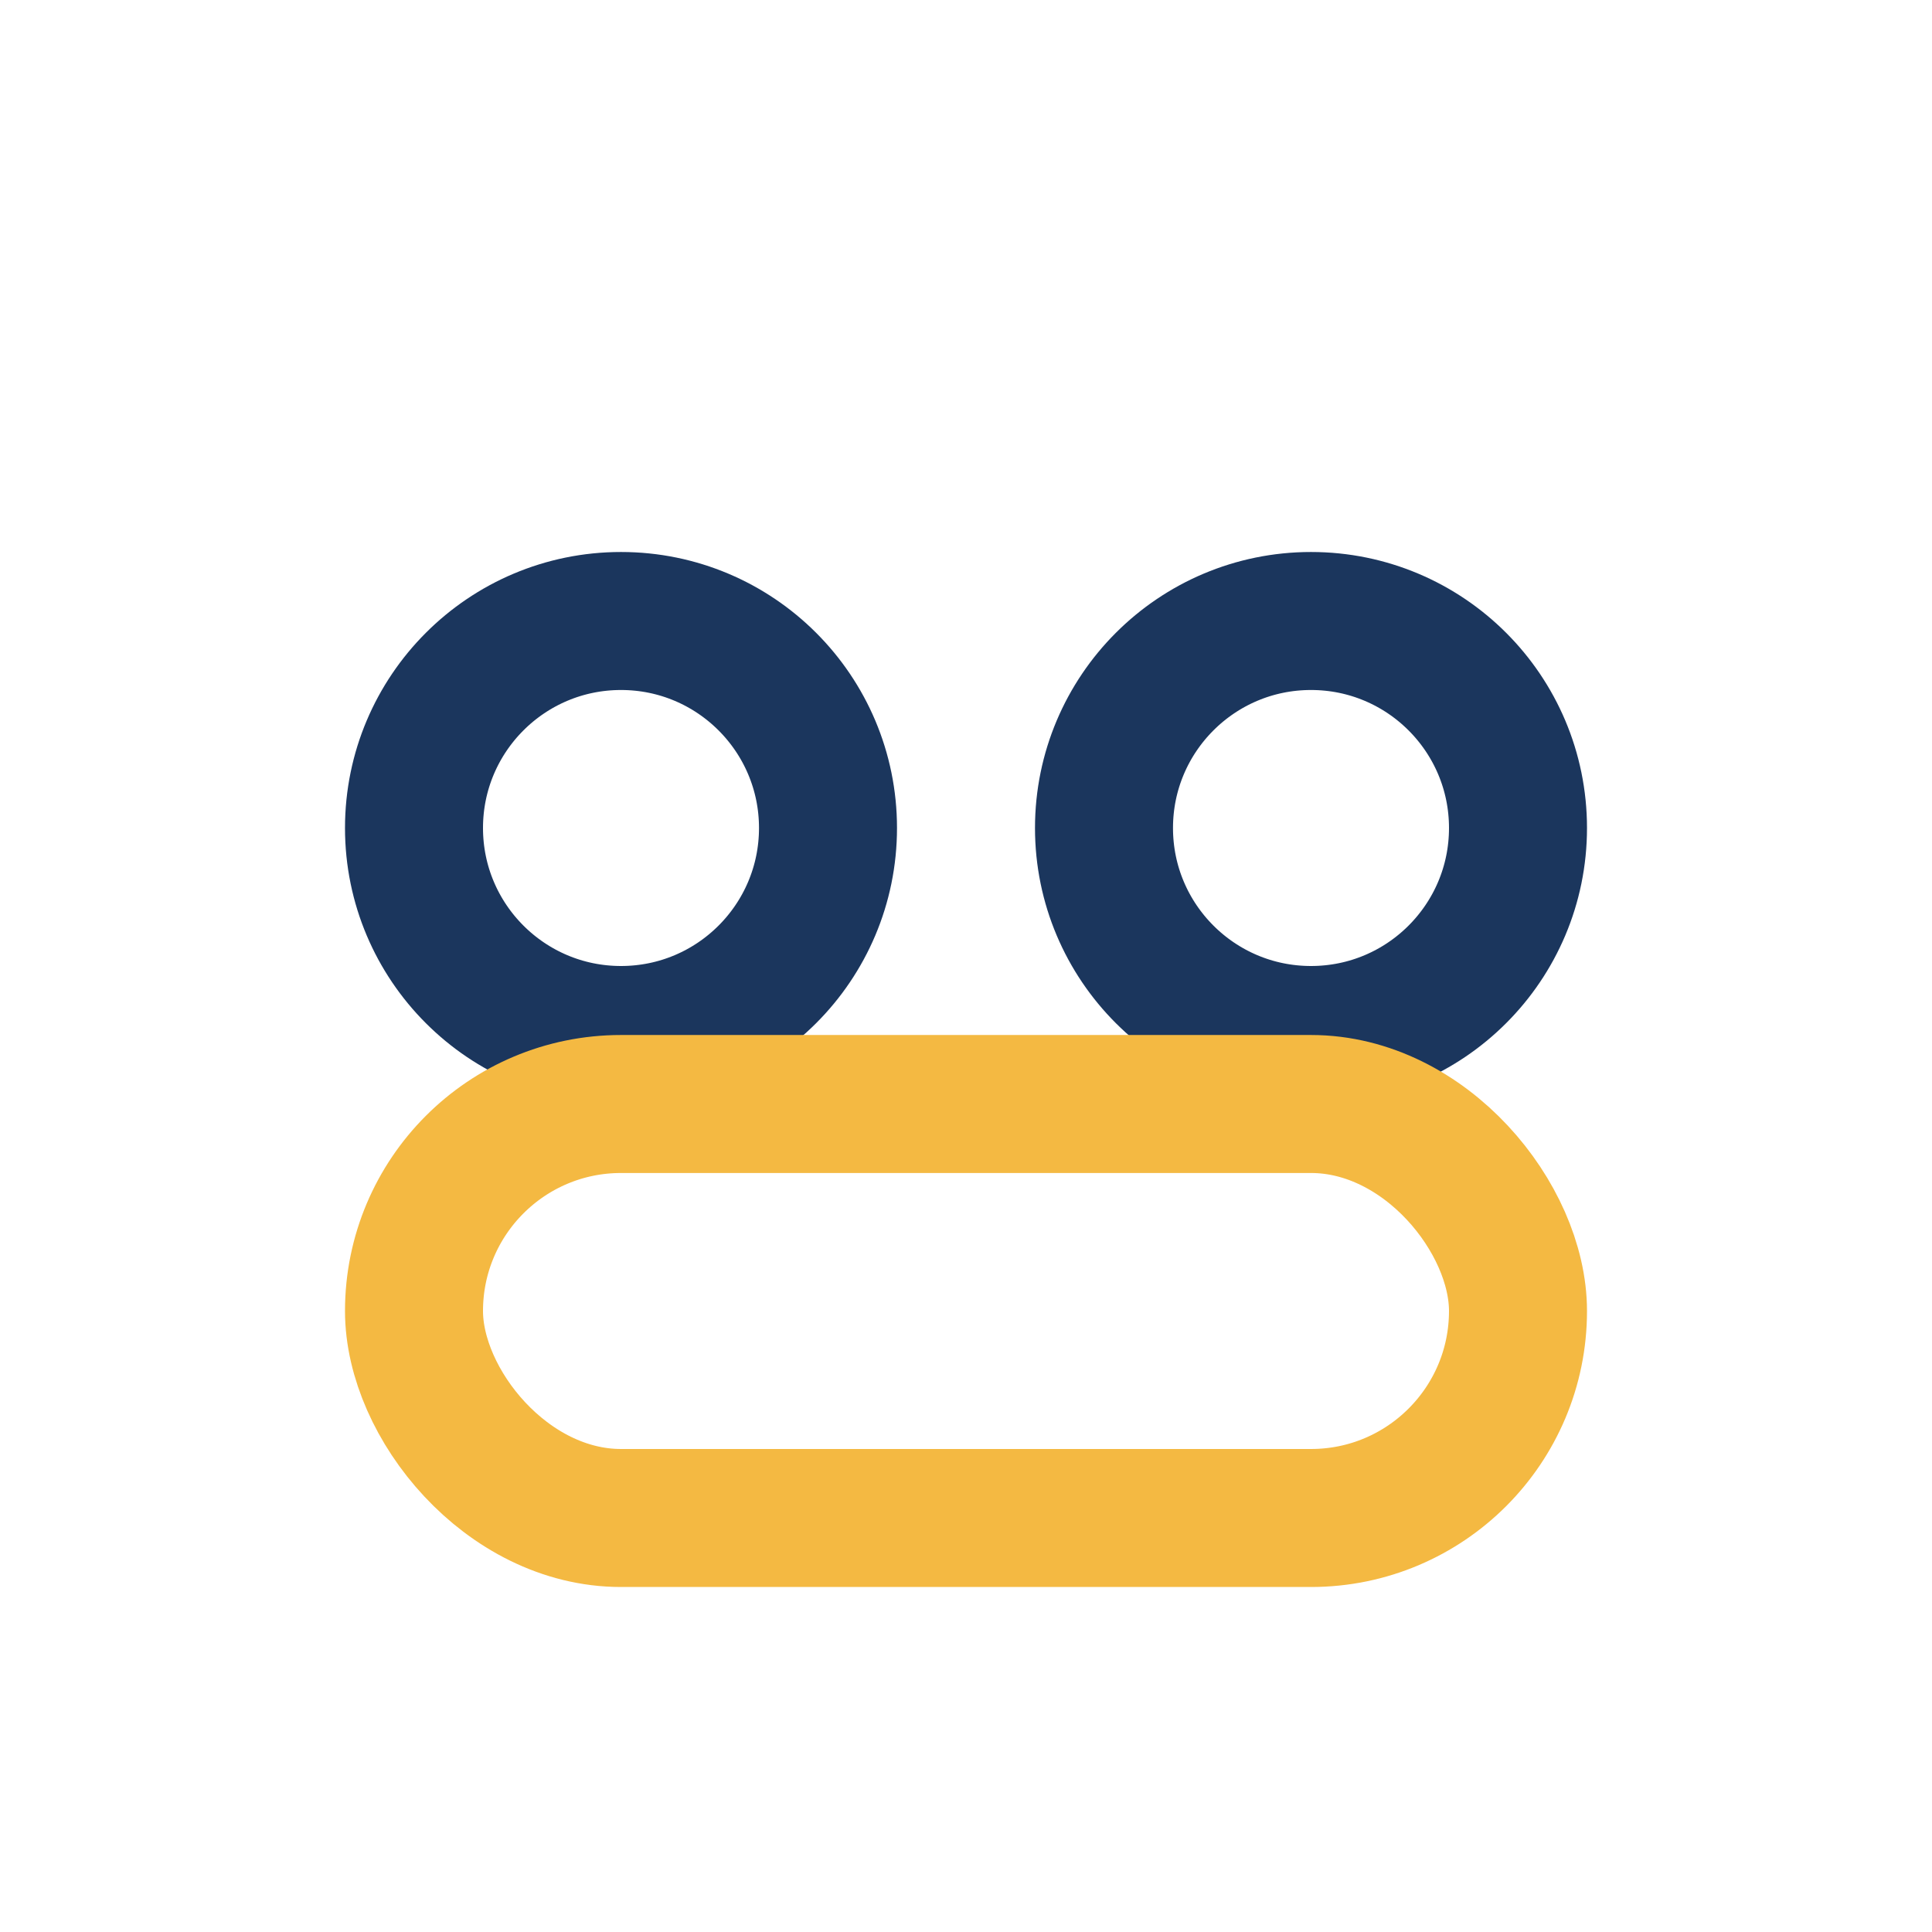
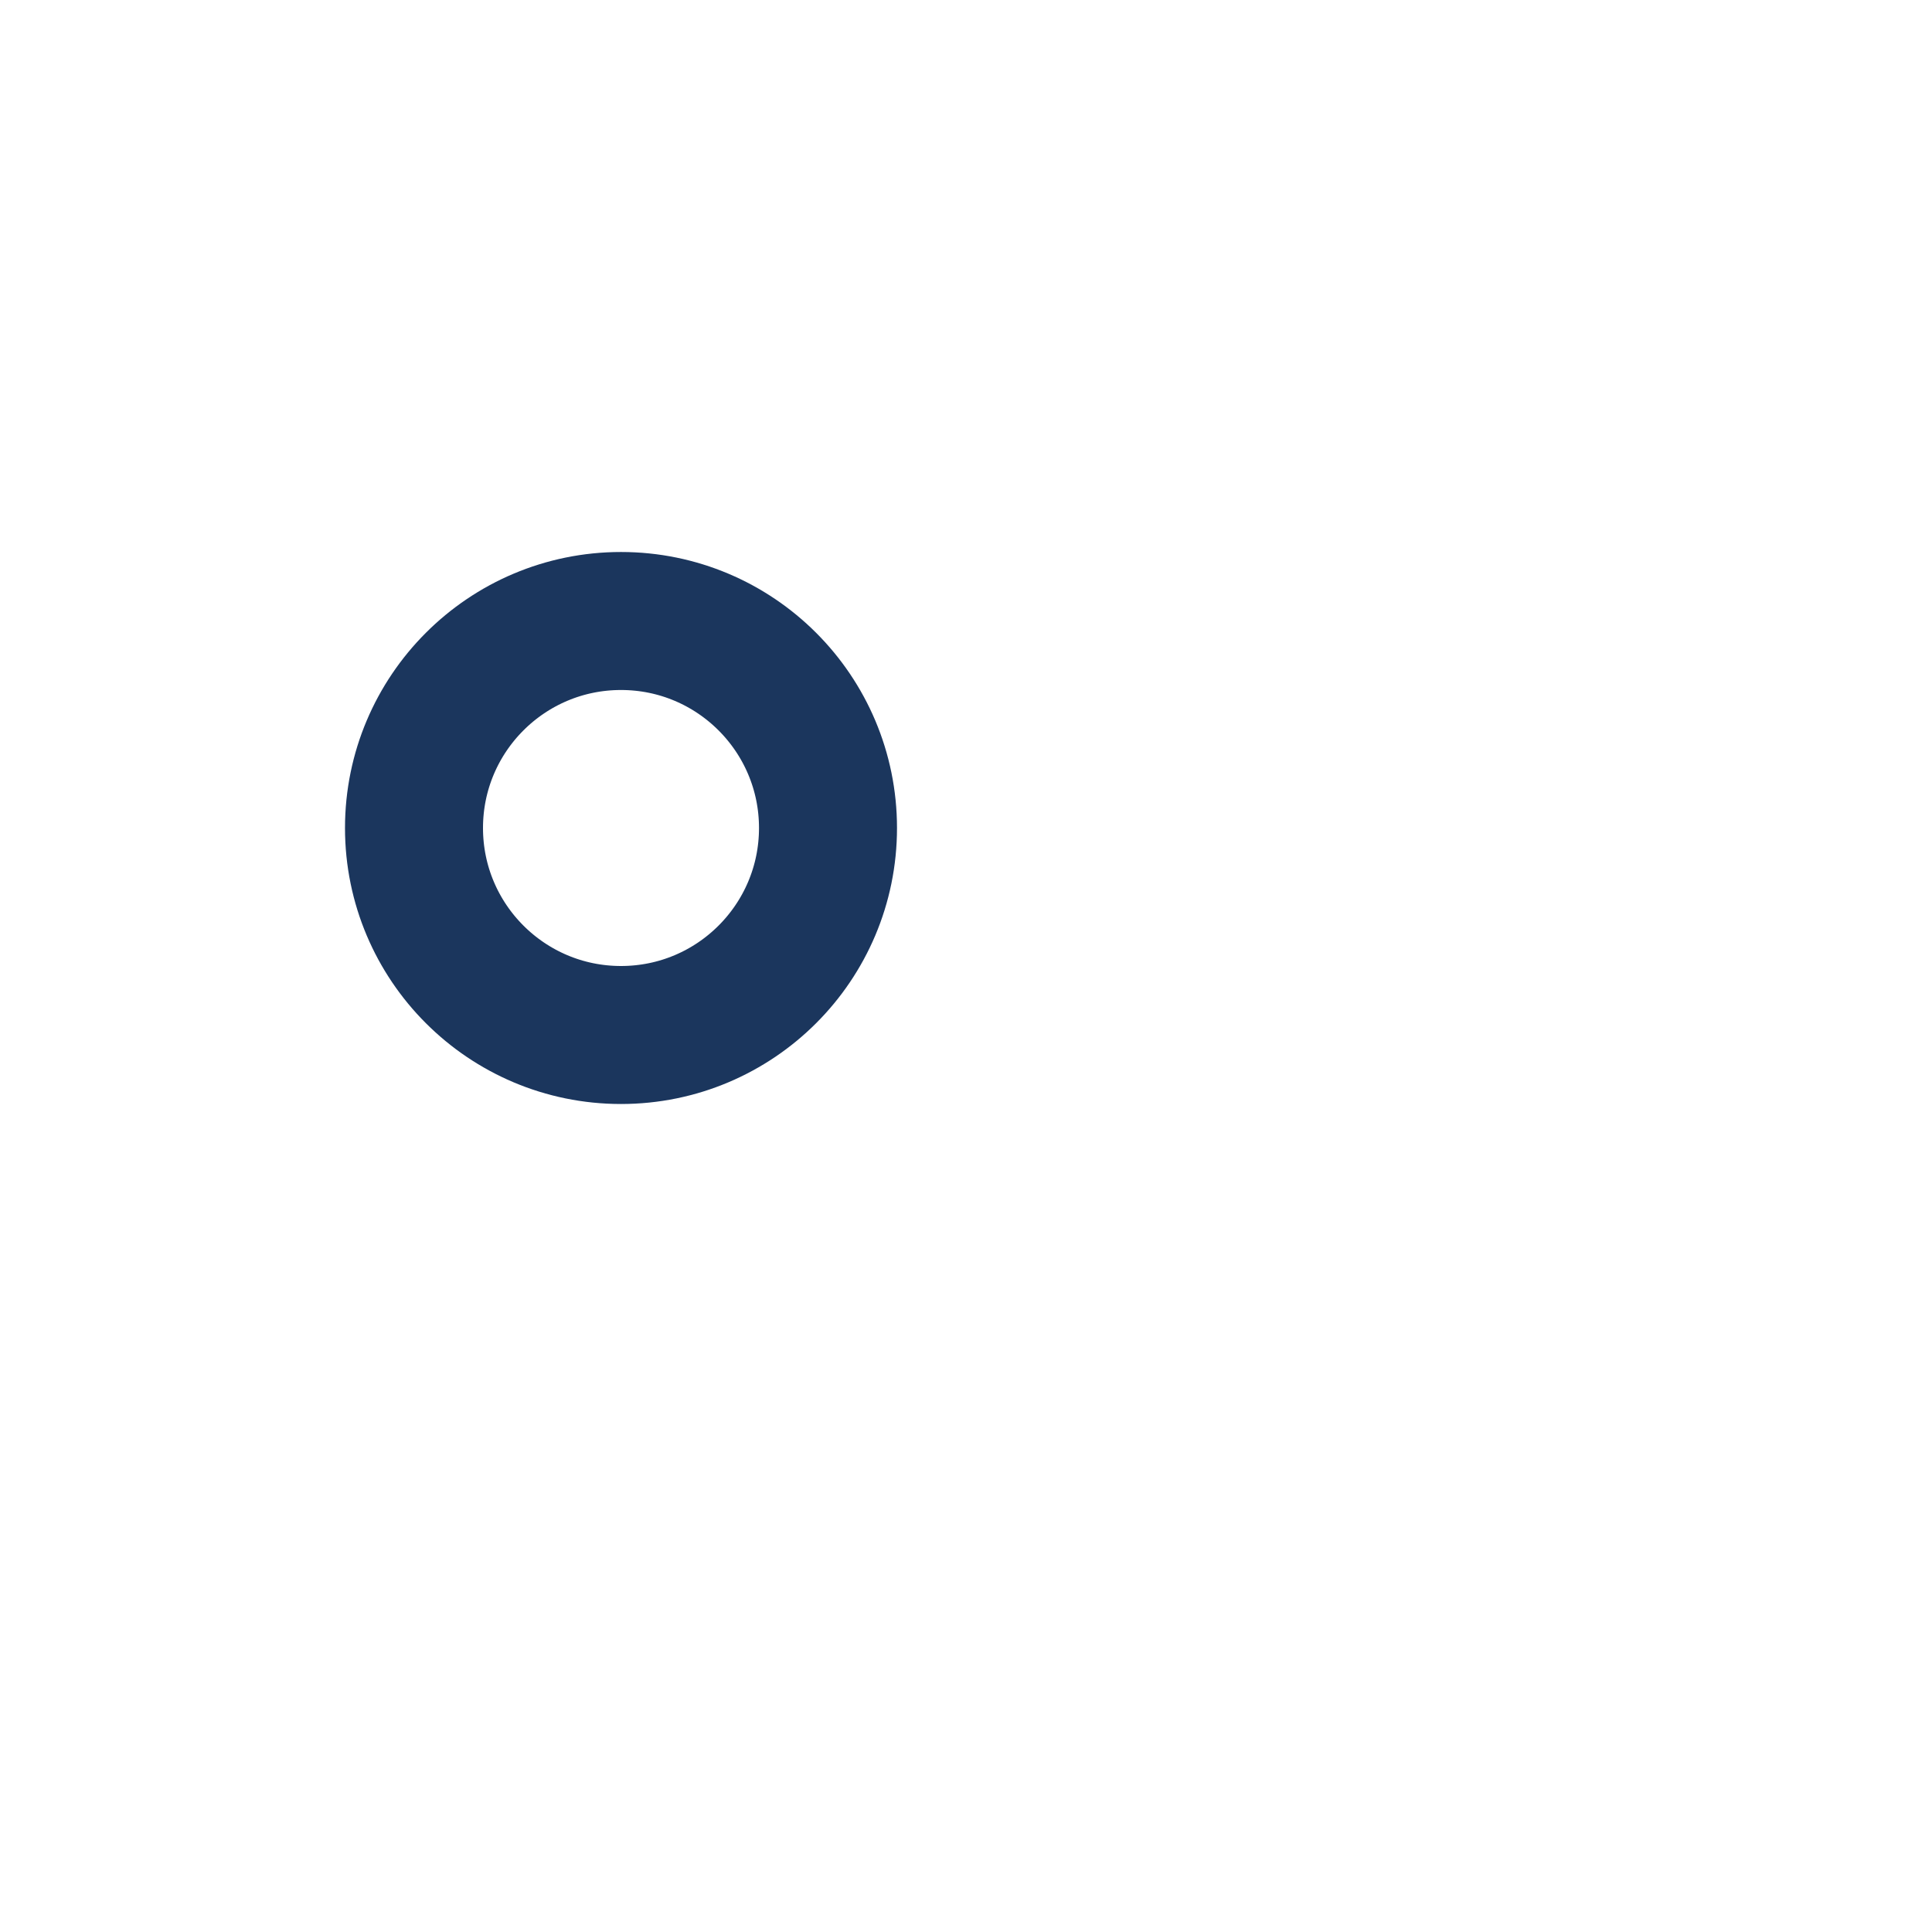
<svg xmlns="http://www.w3.org/2000/svg" width="28" height="28" viewBox="0 0 28 28">
  <circle cx="9" cy="12" r="3" fill="none" stroke="#1B365D" stroke-width="2" />
-   <circle cx="19" cy="12" r="3" fill="none" stroke="#1B365D" stroke-width="2" />
-   <rect x="6" y="16" width="16" height="6" rx="3" fill="none" stroke="#F4B942" stroke-width="2" />
</svg>